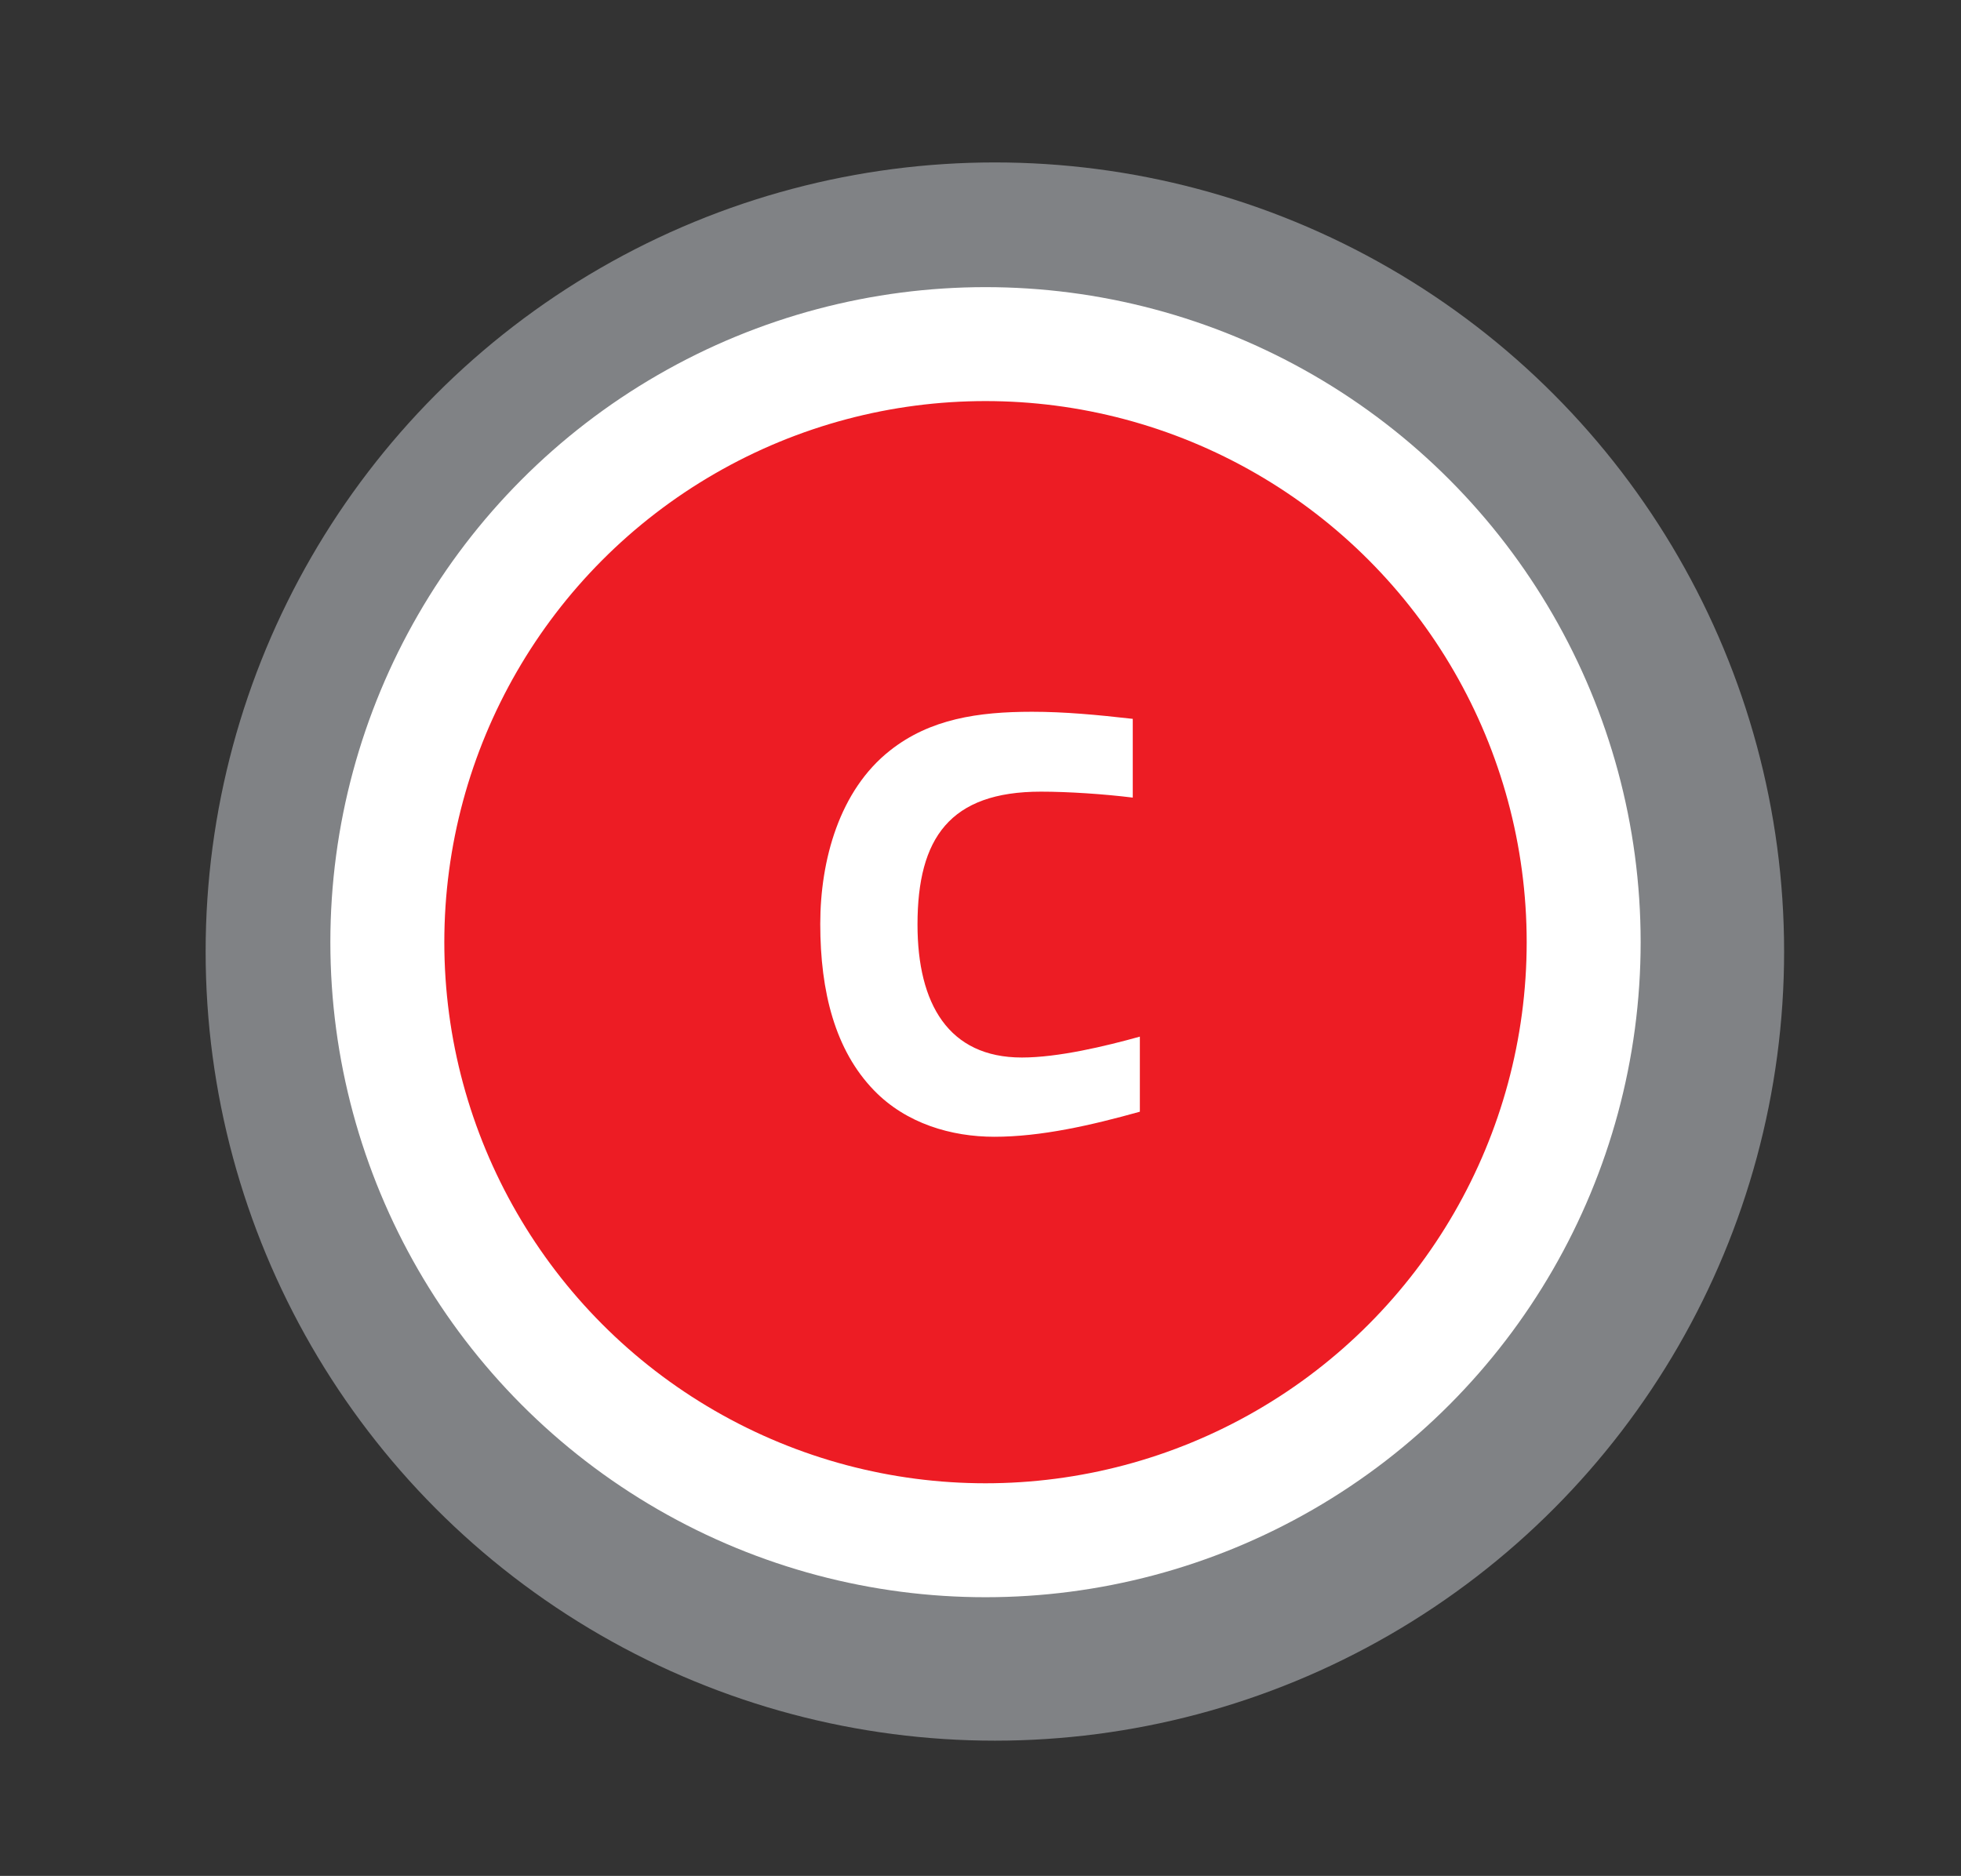
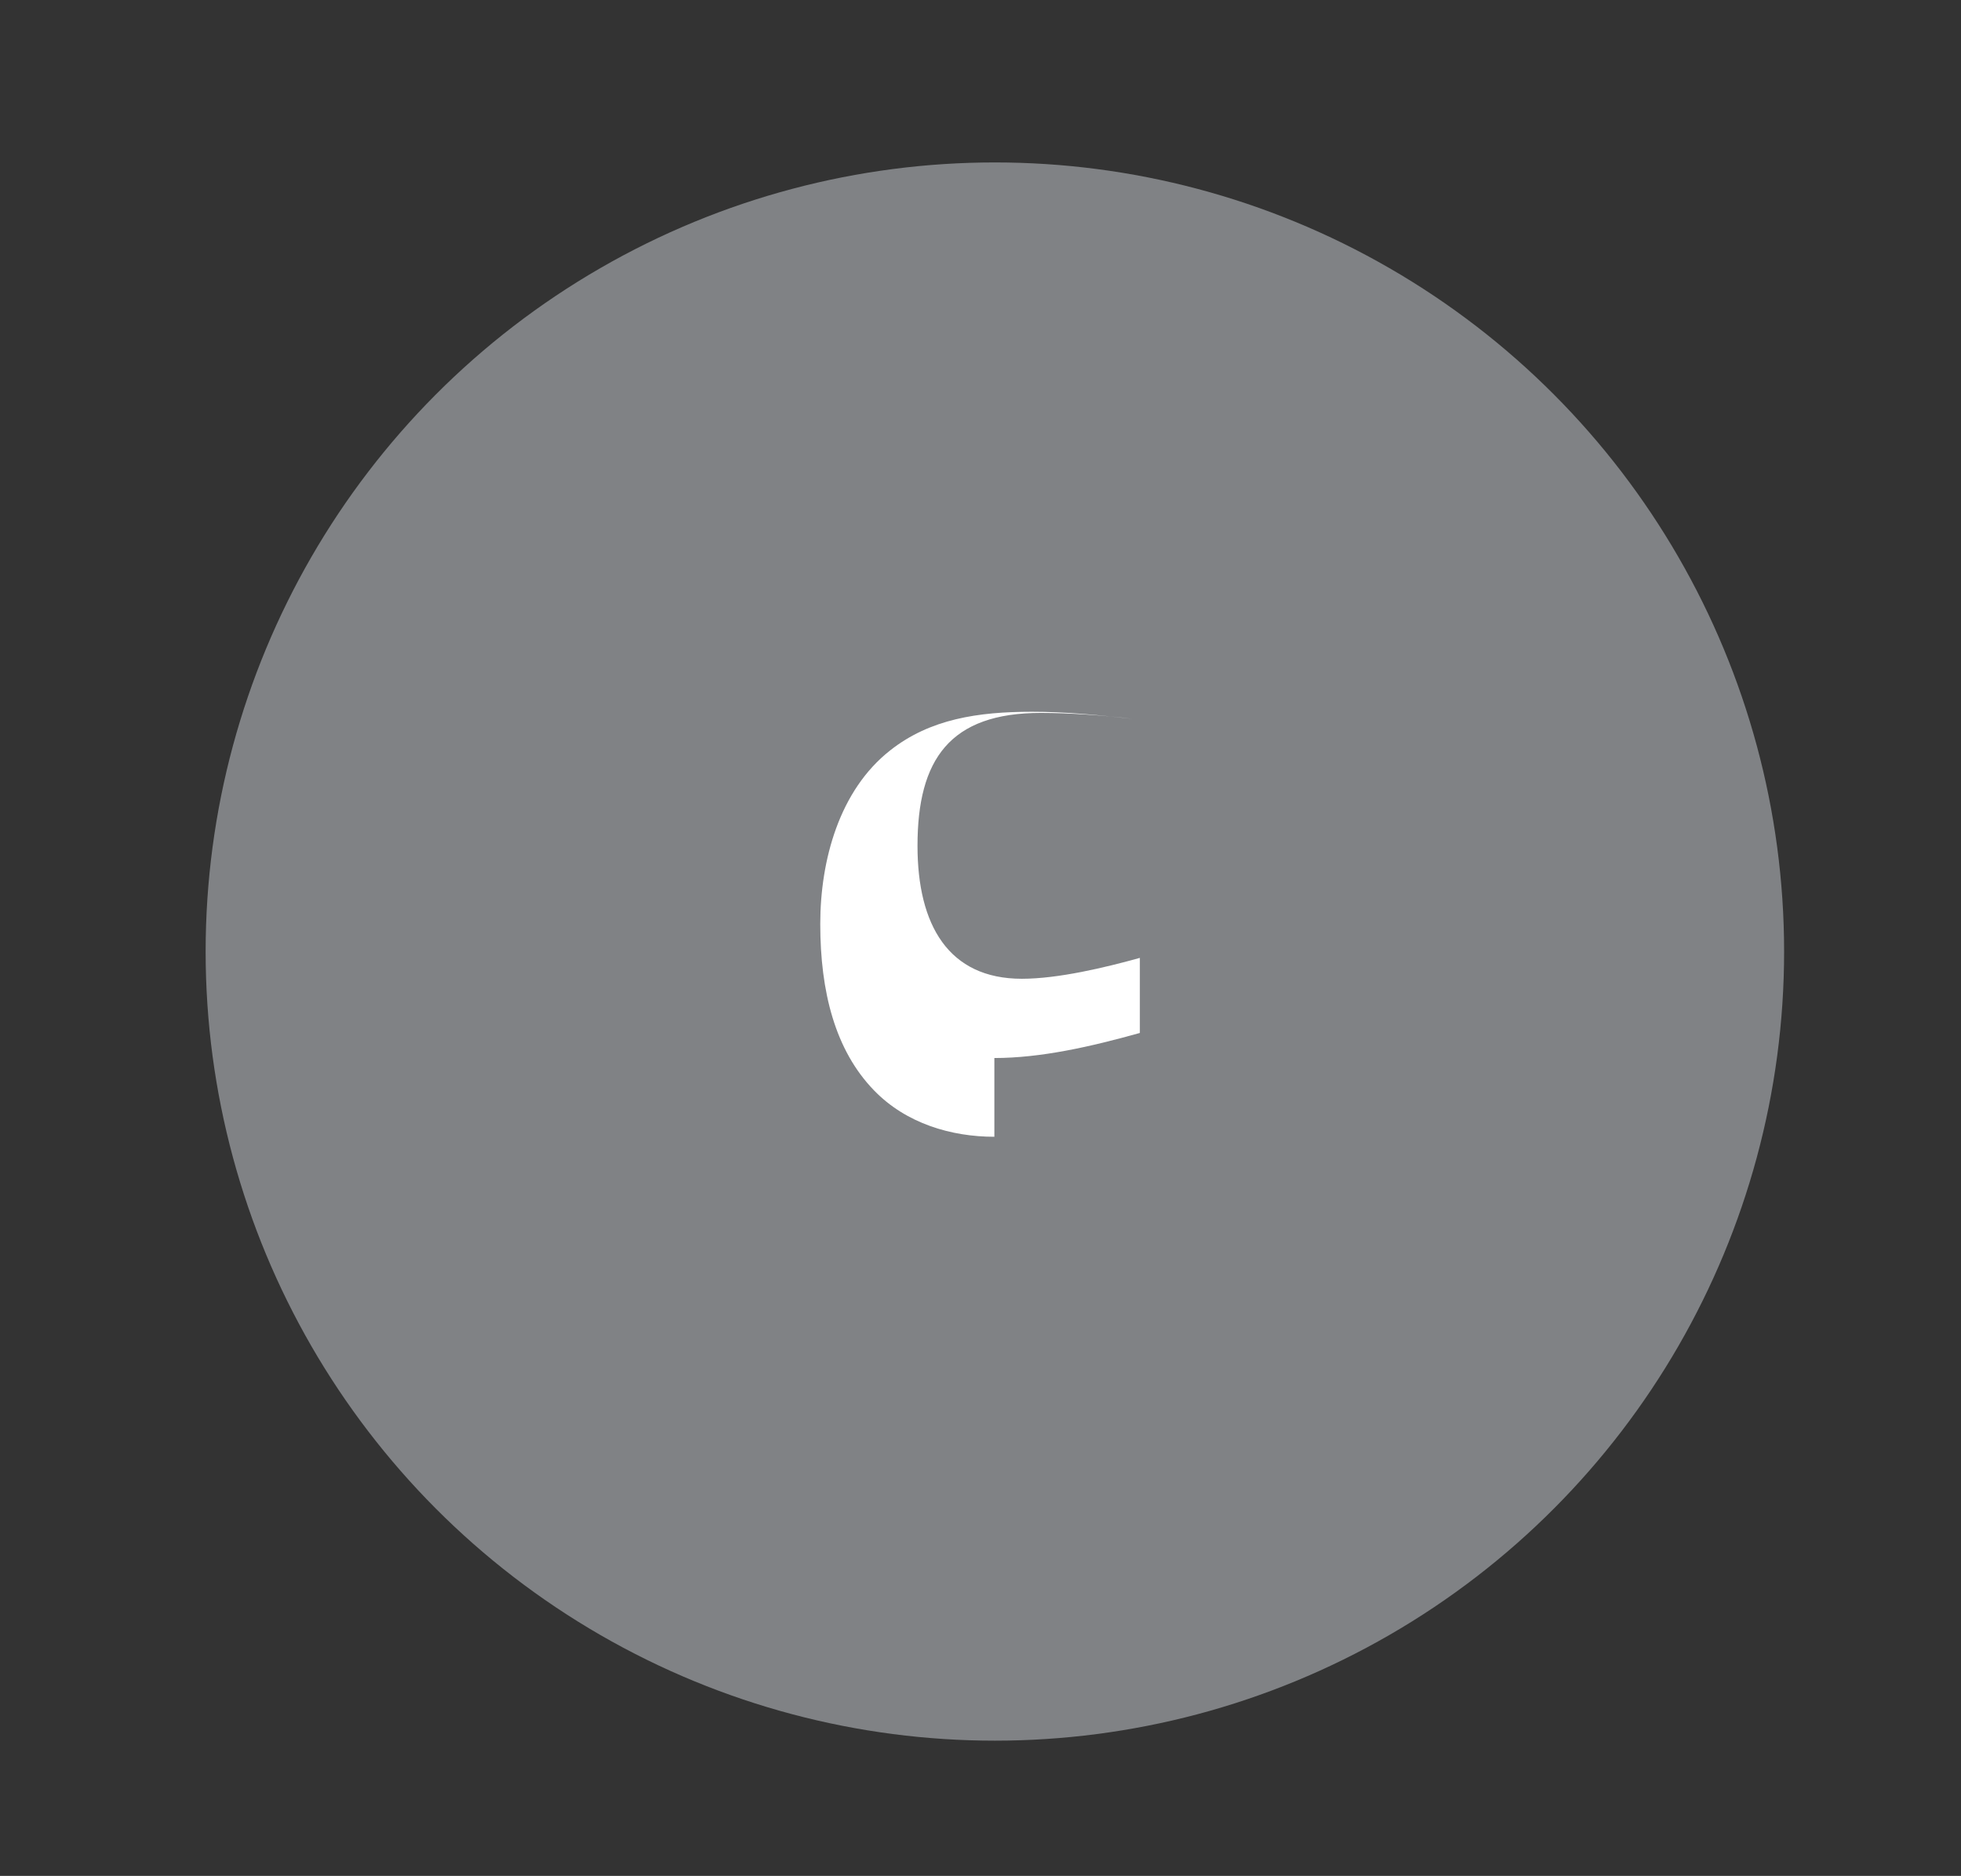
<svg xmlns="http://www.w3.org/2000/svg" id="Layer_1" viewBox="0 0 154.87 148.17">
  <rect x="0" y="0" width="154.87" height="148.17" fill="#333333" stroke="none" />
  <defs>
    <style>
      .cls-1 {
        fill: #ed1c24;
        stroke: #fff;
        stroke-miterlimit: 10;
        stroke-width: 9px;
      }

      .cls-2 {
        fill: #fff;
      }

      .cls-3 {
        fill: #808285;
      }
    </style>
  </defs>
  <g>
    <circle class="cls-3" cx="78.57" cy="75.16" r="62.33" />
-     <circle class="cls-1" cx="77.83" cy="74.42" r="47.24" />
  </g>
-   <path class="cls-2" d="M78.53,89.79c-3.39,0-6.97-1.04-9.51-3.67-3.06-3.16-4.24-7.77-4.24-13.14,0-5.04,1.51-10.55,5.51-13.7,3.16-2.5,6.97-3.06,11.21-3.06,2.59,0,5.13.24,7.96.56v6.22c-2.26-.28-5.09-.47-7.25-.47-7.2,0-9.75,3.67-9.75,10.5,0,6.26,2.45,10.5,8.24,10.5,2.87,0,6.59-.89,9.32-1.65v5.93c-3.86,1.08-7.82,1.98-11.49,1.98Z" />
+   <path class="cls-2" d="M78.53,89.79c-3.39,0-6.97-1.04-9.51-3.67-3.06-3.16-4.24-7.77-4.24-13.14,0-5.04,1.51-10.55,5.51-13.7,3.16-2.5,6.97-3.06,11.21-3.06,2.59,0,5.13.24,7.96.56c-2.26-.28-5.09-.47-7.25-.47-7.2,0-9.75,3.67-9.75,10.5,0,6.26,2.45,10.5,8.24,10.5,2.87,0,6.59-.89,9.32-1.65v5.93c-3.86,1.08-7.82,1.98-11.49,1.98Z" />
</svg>